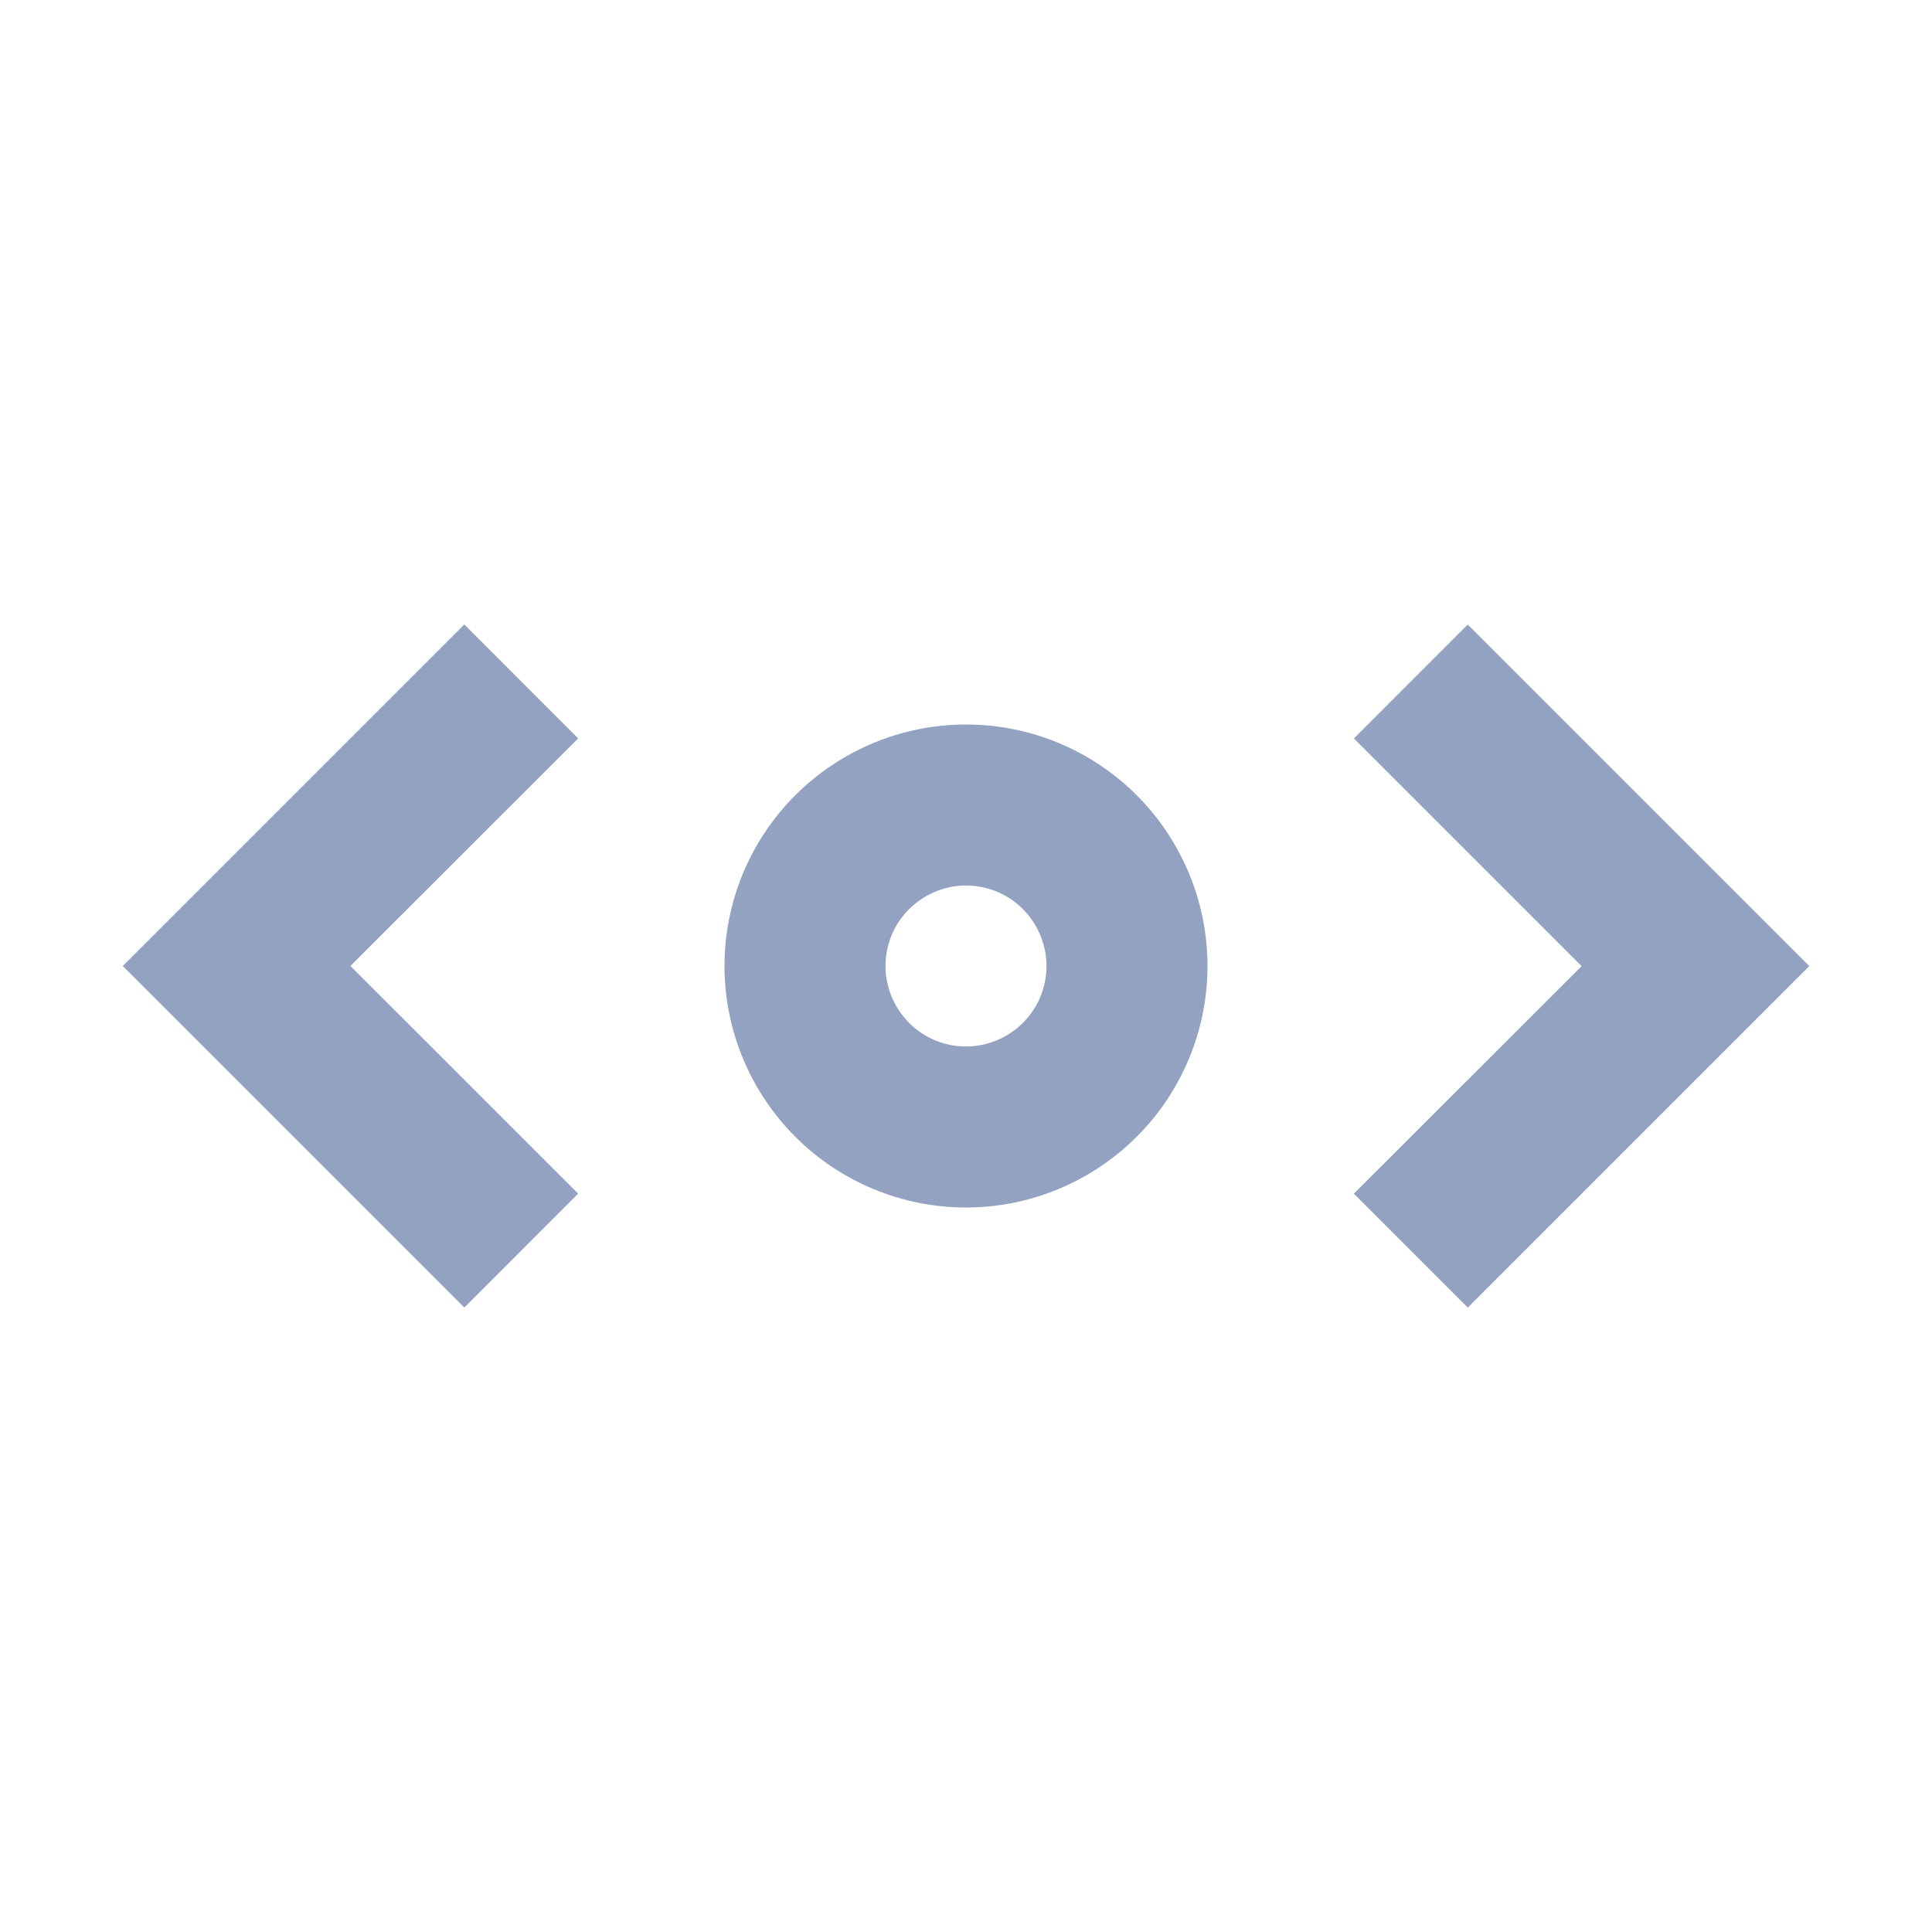
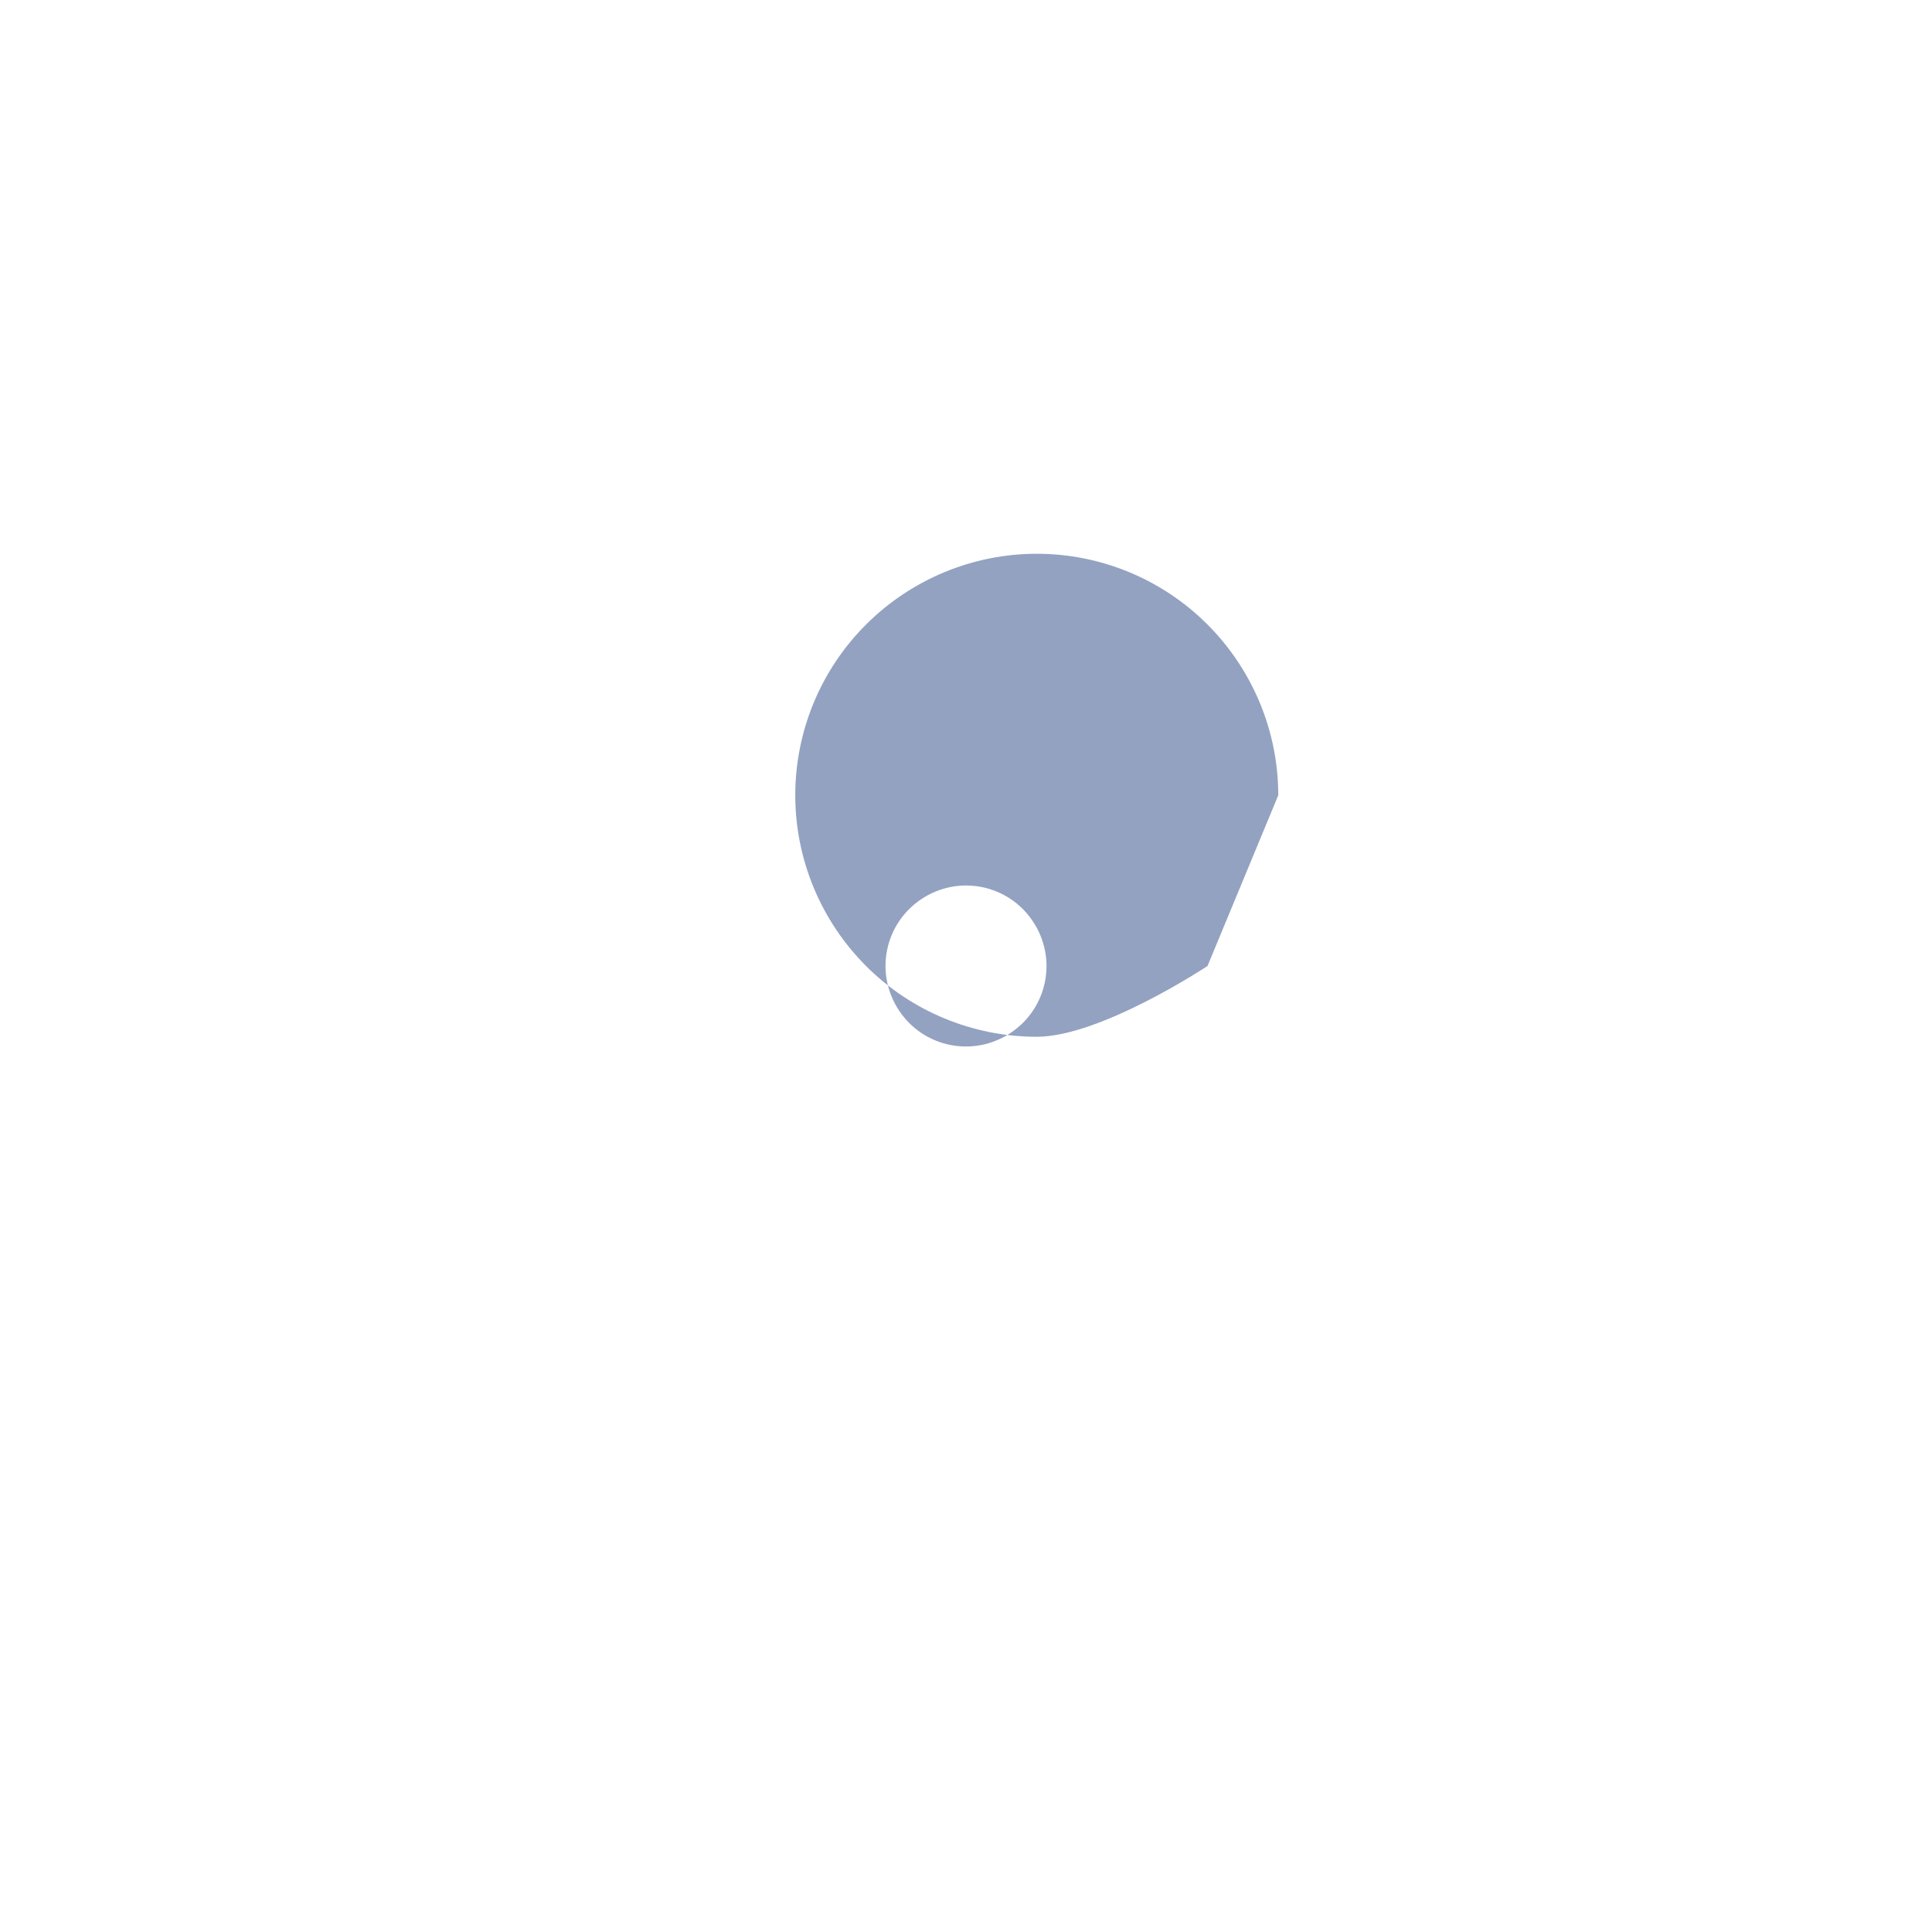
<svg xmlns="http://www.w3.org/2000/svg" fill="none" height="27" viewBox="0 0 27 27" width="27">
  <g fill="#93a2c1">
-     <path d="m8.08 10.319-1.591-1.592-4.773 4.773 4.773 4.773 1.591-1.592-3.183-3.182zm10.841 6.363 1.591 1.592 4.773-4.773-4.773-4.773-1.591 1.592 3.182 3.182z" />
-     <path clip-rule="evenodd" d="m16.875 13.5c0 .895-.356 1.754-.989 2.386s-1.491.989-2.386.989-1.754-.356-2.386-.989-.989-1.491-.989-2.386.356-1.754.989-2.386 1.491-.989 2.386-.989 1.754.356 2.386.989.989 1.491.989 2.386zm-2.25 0c0 .298-.118.585-.33.795s-.497.33-.795.33-.585-.118-.795-.33-.33-.497-.33-.795.118-.585.33-.795.497-.33.795-.33.585.118.795.33.33.497.33.795z" fill-rule="evenodd" />
+     <path clip-rule="evenodd" d="m16.875 13.5s-1.491.989-2.386.989-1.754-.356-2.386-.989-.989-1.491-.989-2.386.356-1.754.989-2.386 1.491-.989 2.386-.989 1.754.356 2.386.989.989 1.491.989 2.386zm-2.25 0c0 .298-.118.585-.33.795s-.497.33-.795.33-.585-.118-.795-.33-.33-.497-.33-.795.118-.585.33-.795.497-.33.795-.33.585.118.795.33.33.497.33.795z" fill-rule="evenodd" />
  </g>
</svg>